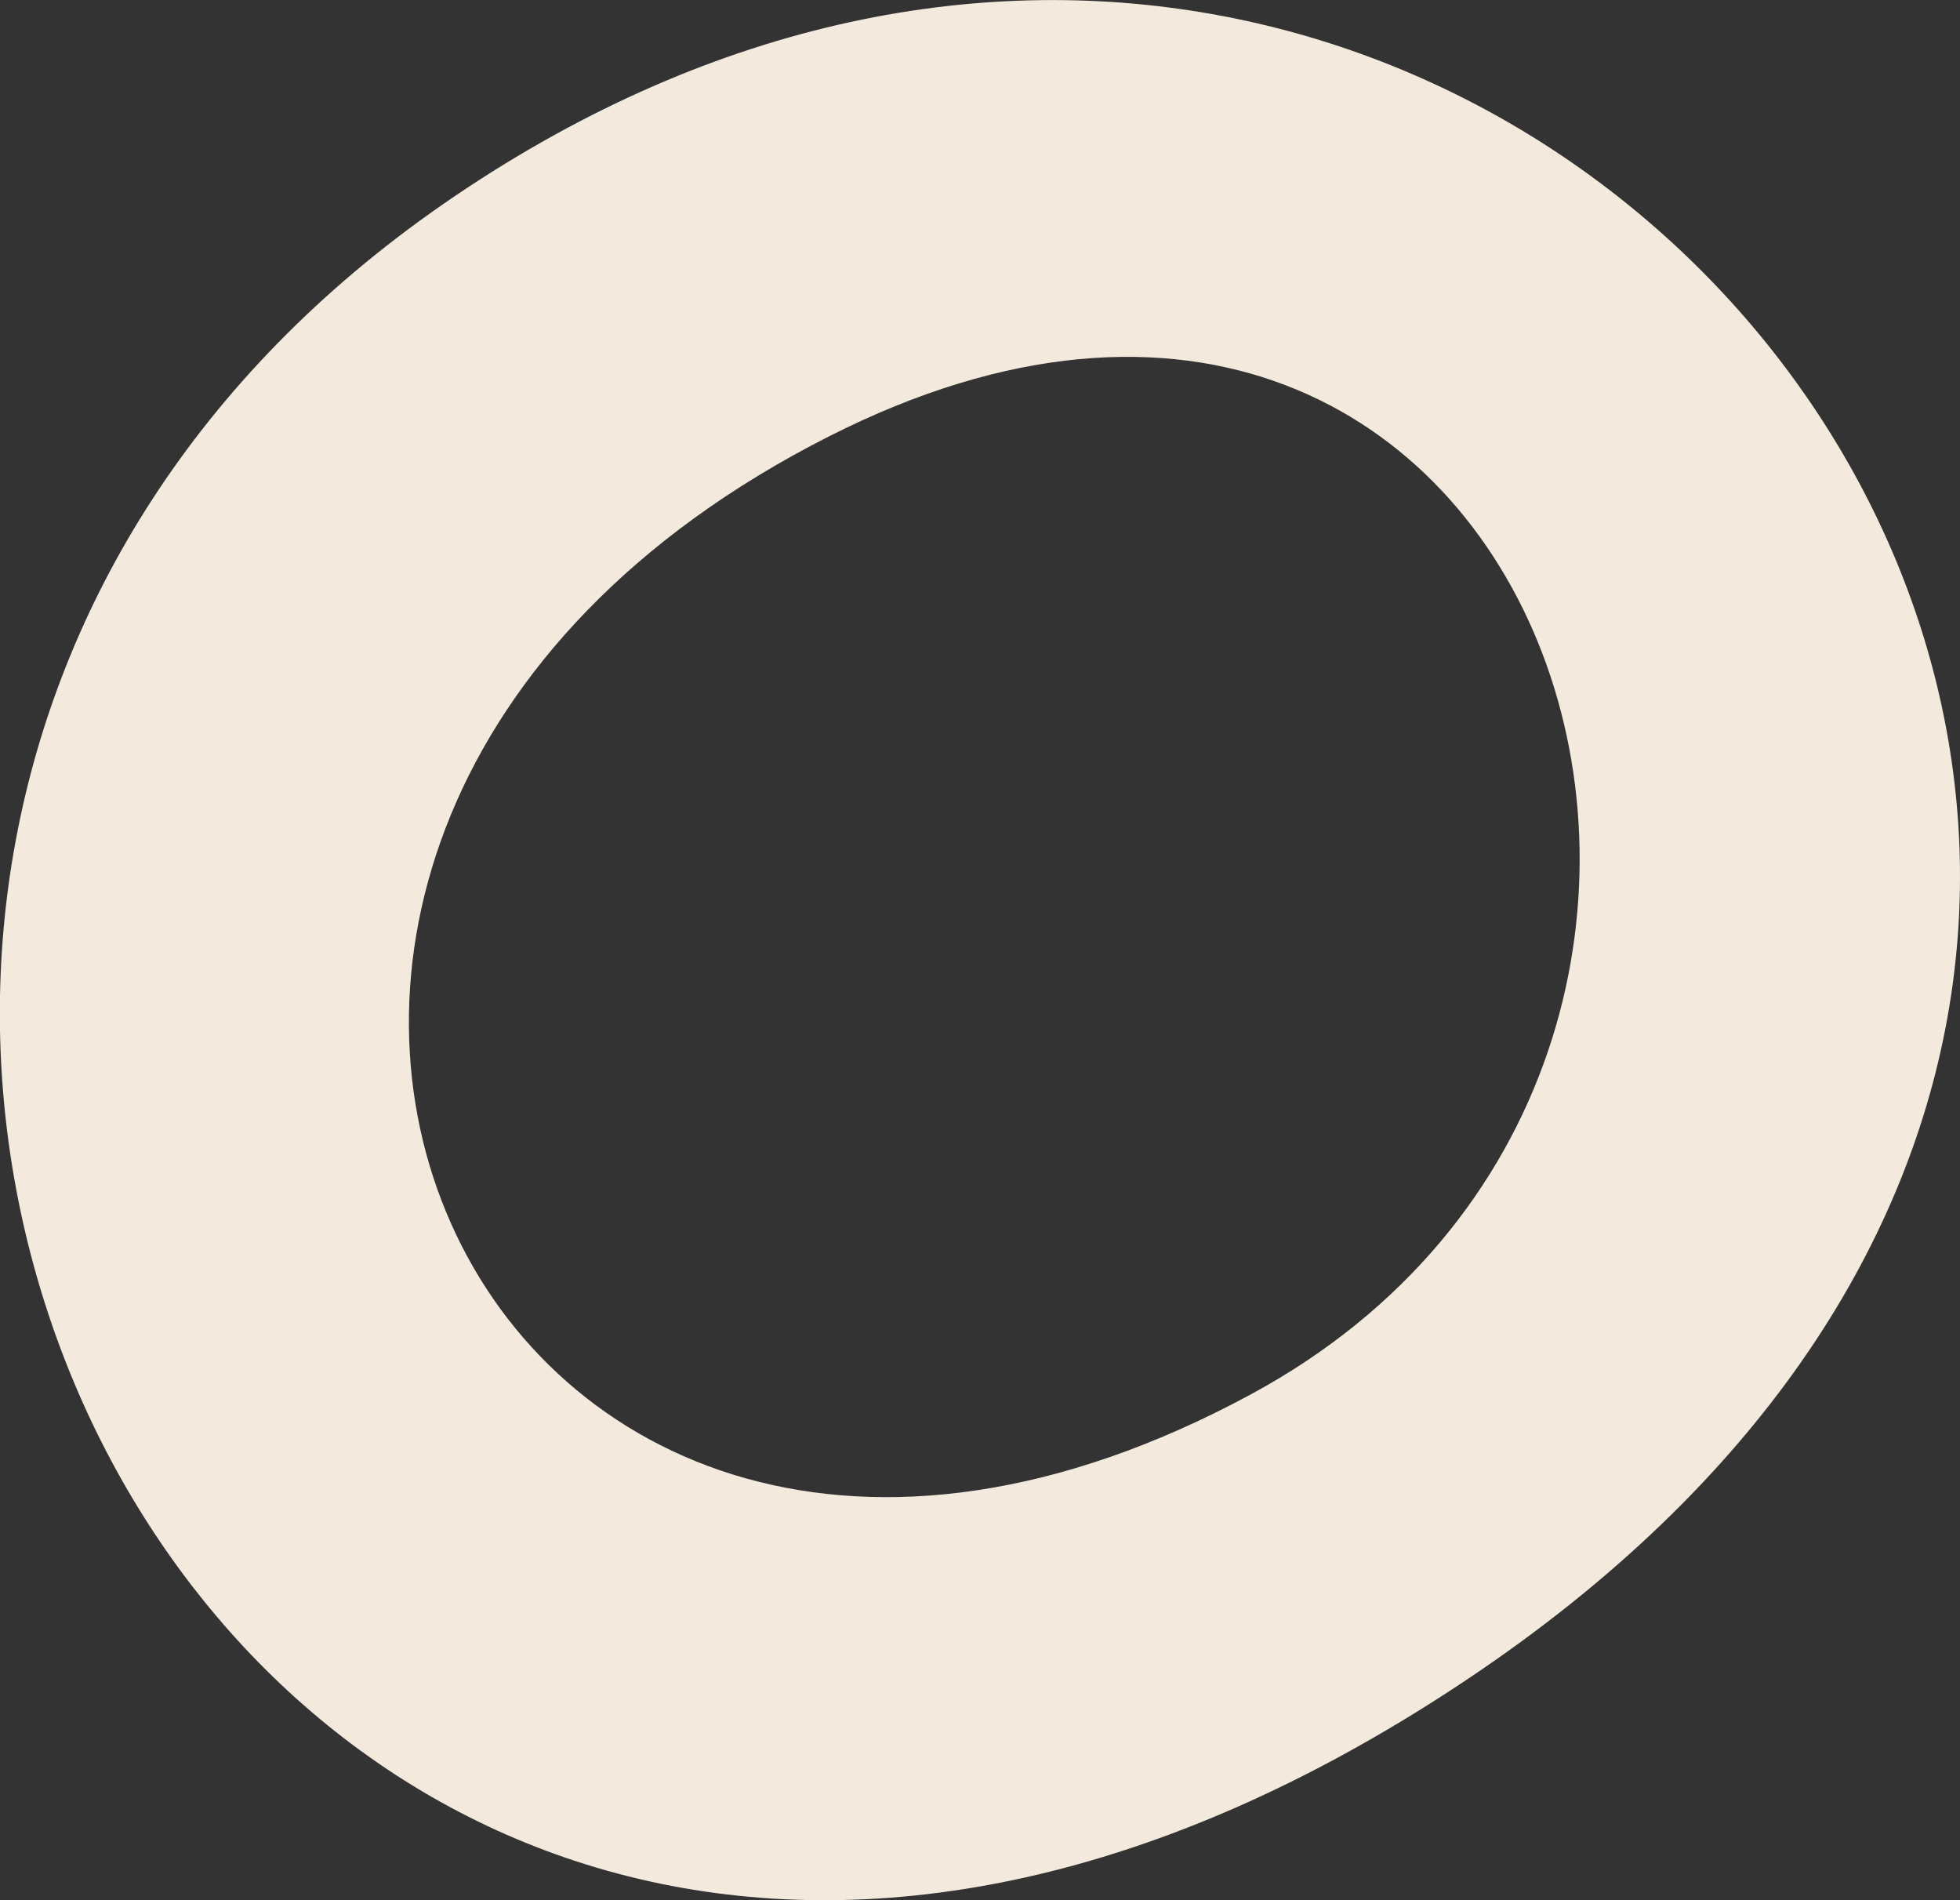
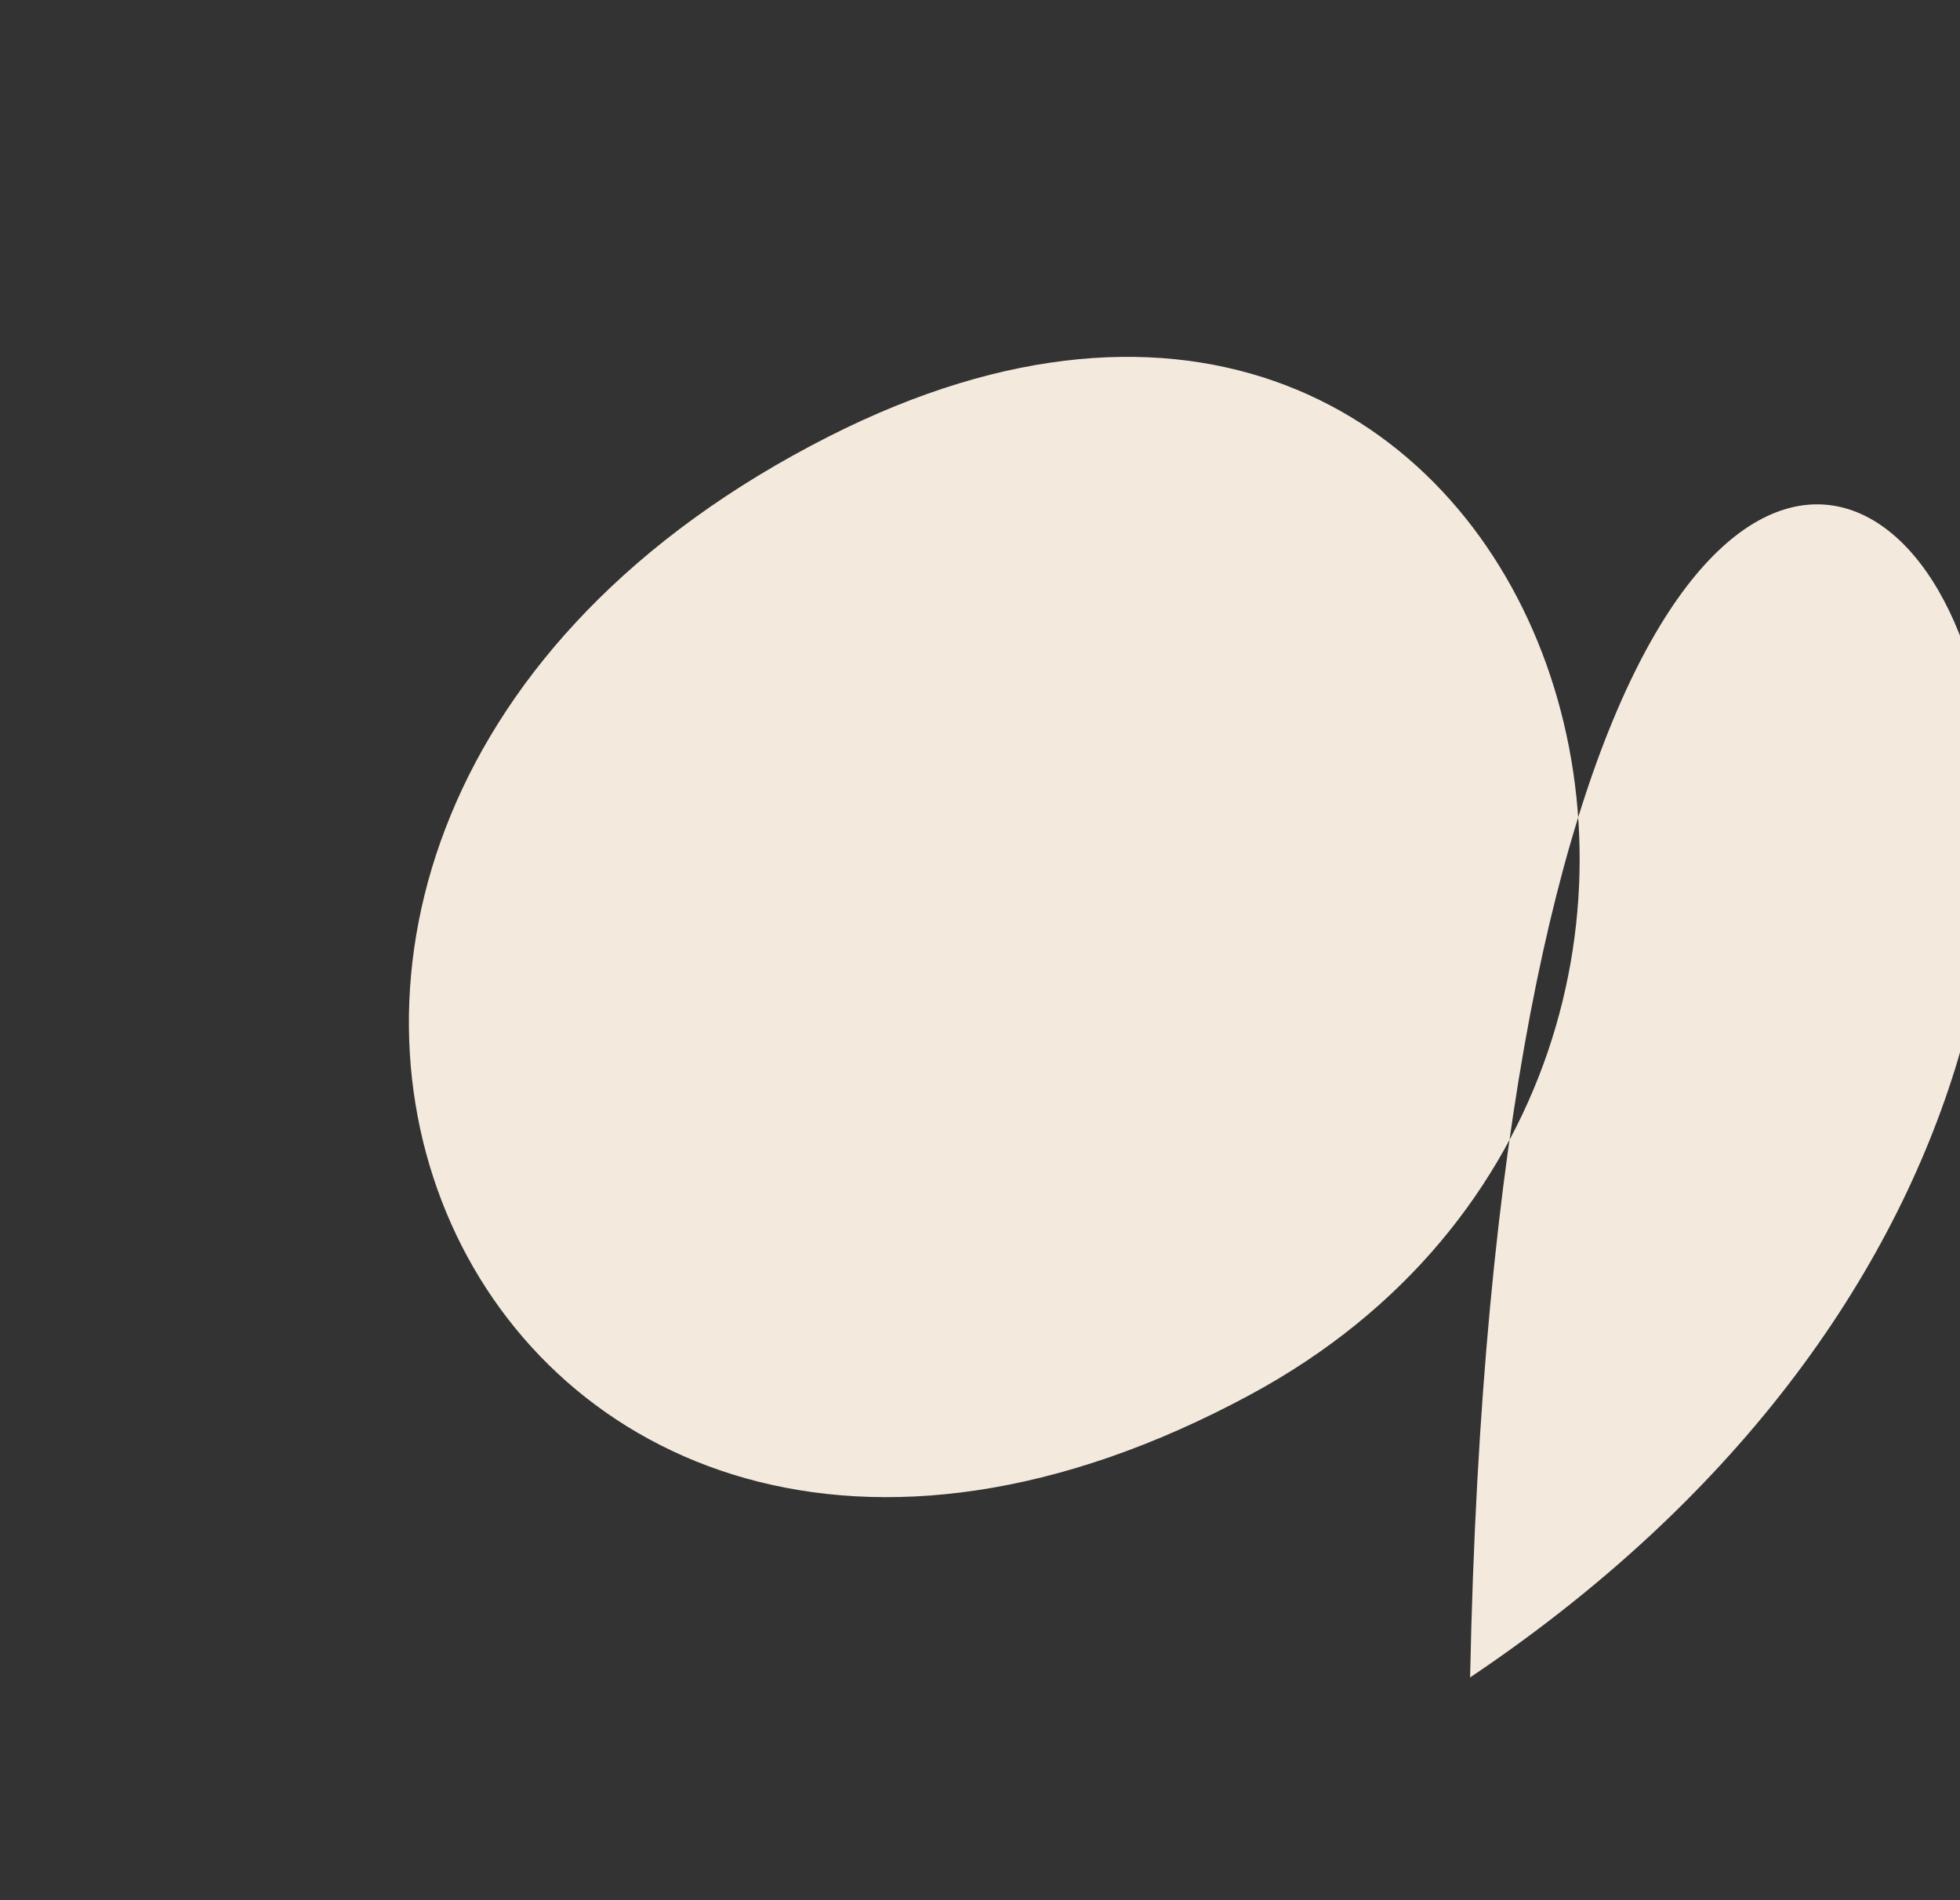
<svg xmlns="http://www.w3.org/2000/svg" fill="none" height="100%" overflow="visible" preserveAspectRatio="none" style="display: block;" viewBox="0 0 4.725 4.58" width="100%">
  <rect x="0" y="0" width="4.725" height="4.58" fill="#333333" stroke="none" />
-   <path d="M3.544 4.043C0.637 5.995 -1.338 2.12 1.096 0.473C3.651 -1.256 6.326 2.175 3.544 4.043ZM3.015 3.361C4.511 2.553 3.732 0.173 1.998 1.052C0.085 2.022 1.144 4.372 3.015 3.361Z" fill="#F3EADD" id="vector_22" />
+   <path d="M3.544 4.043C3.651 -1.256 6.326 2.175 3.544 4.043ZM3.015 3.361C4.511 2.553 3.732 0.173 1.998 1.052C0.085 2.022 1.144 4.372 3.015 3.361Z" fill="#F3EADD" id="vector_22" />
</svg>